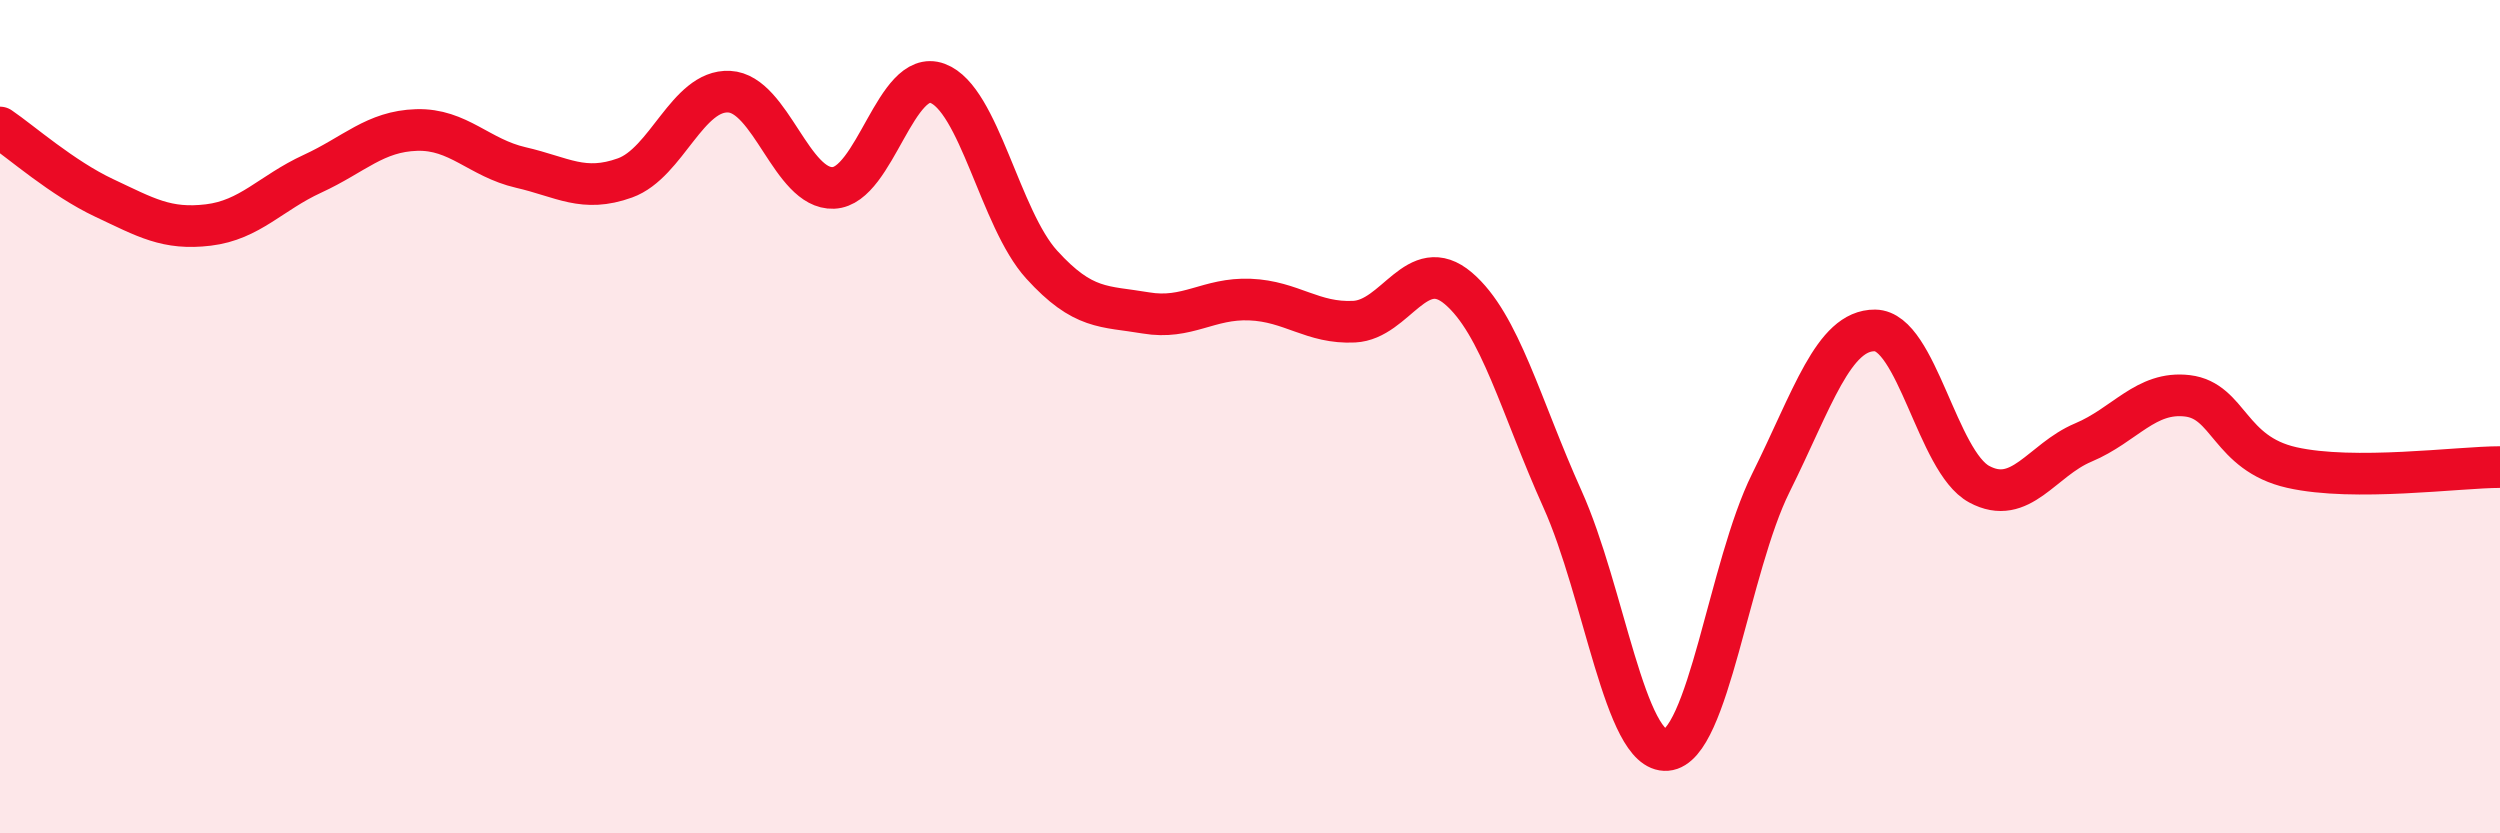
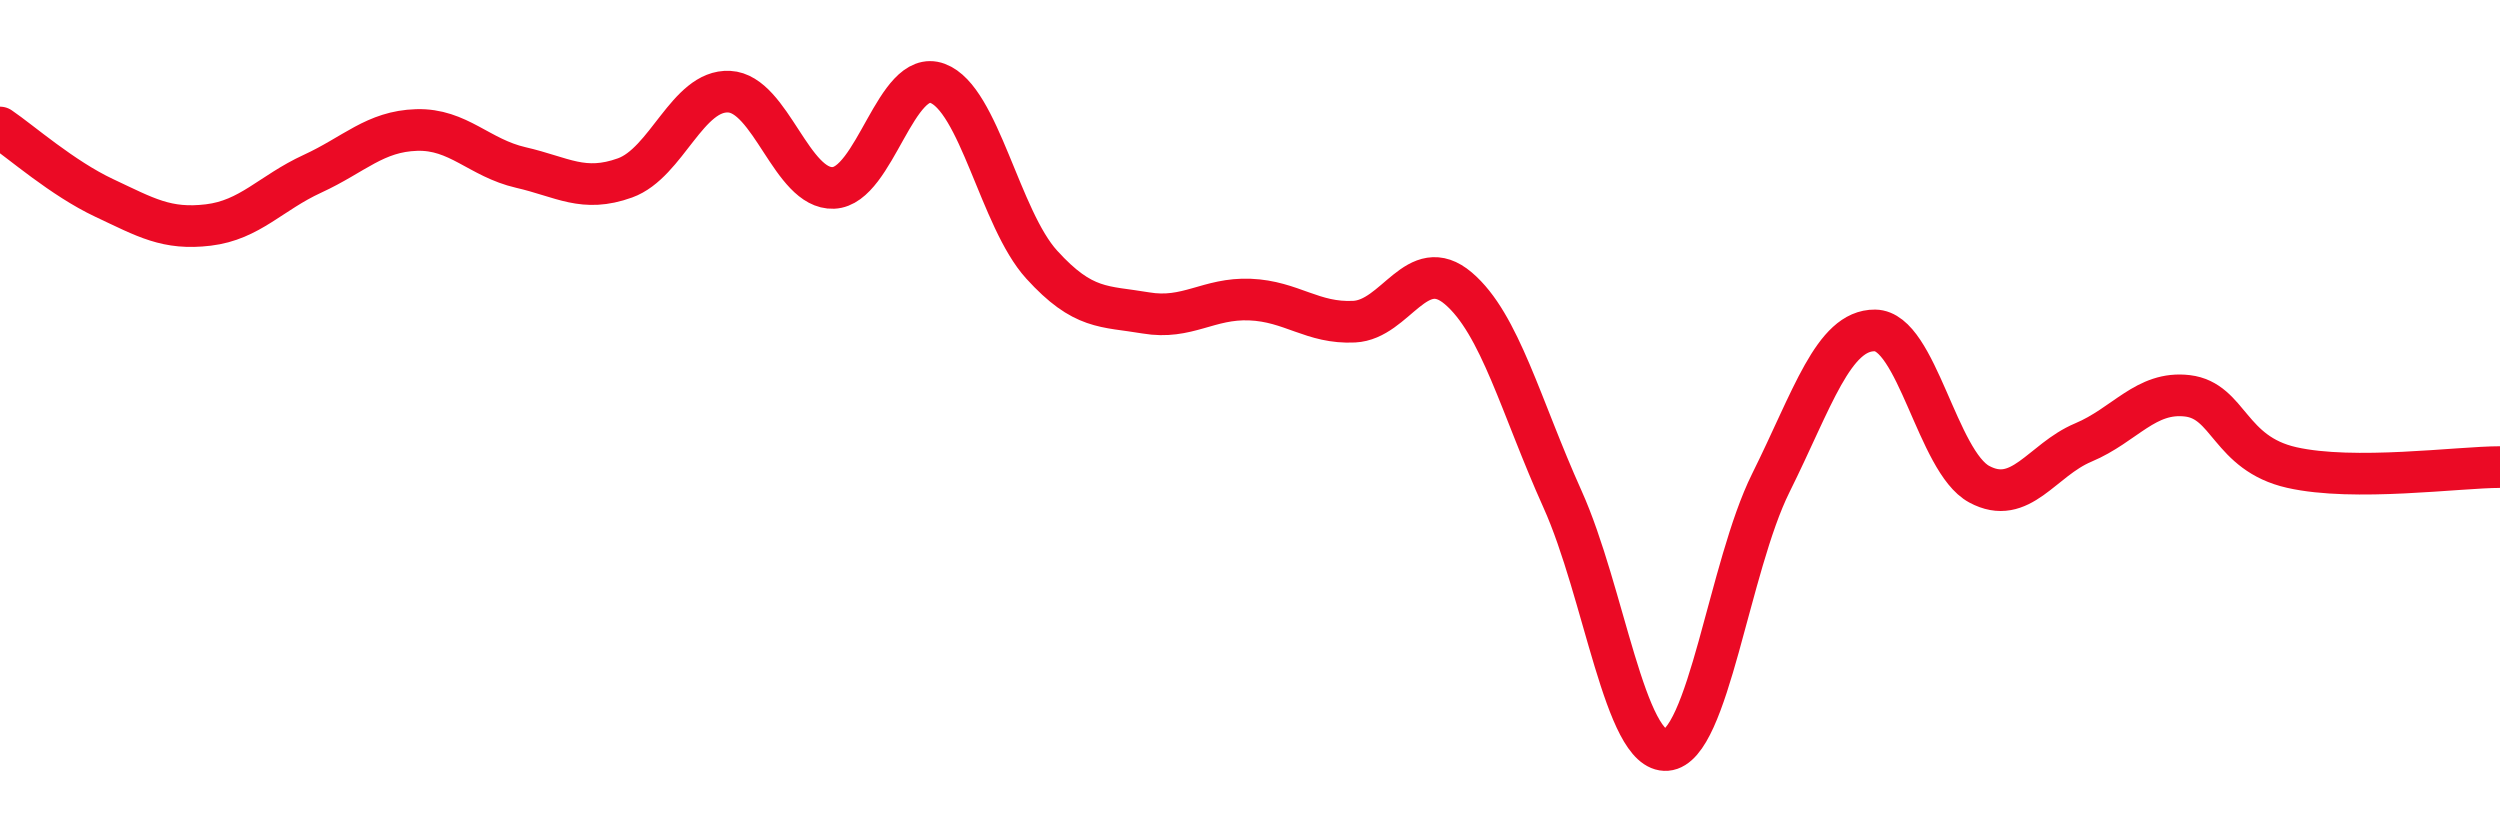
<svg xmlns="http://www.w3.org/2000/svg" width="60" height="20" viewBox="0 0 60 20">
-   <path d="M 0,3.06 C 0.5,3.4 1.5,4.28 2.5,4.75 C 3.5,5.22 4,5.52 5,5.4 C 6,5.28 6.5,4.63 7.5,4.17 C 8.5,3.71 9,3.15 10,3.12 C 11,3.09 11.5,3.79 12.5,4.02 C 13.5,4.25 14,4.63 15,4.27 C 16,3.91 16.5,2.15 17.5,2.2 C 18.5,2.25 19,4.55 20,4.51 C 21,4.47 21.5,1.63 22.5,2 C 23.5,2.37 24,5.25 25,6.35 C 26,7.45 26.5,7.34 27.5,7.51 C 28.5,7.68 29,7.15 30,7.19 C 31,7.23 31.5,7.77 32.5,7.72 C 33.5,7.67 34,6.07 35,6.92 C 36,7.77 36.5,9.76 37.5,11.98 C 38.5,14.2 39,18.08 40,18 C 41,17.92 41.5,13.6 42.5,11.59 C 43.5,9.58 44,7.92 45,7.93 C 46,7.94 46.5,11.08 47.5,11.62 C 48.5,12.16 49,11.04 50,10.62 C 51,10.2 51.5,9.38 52.5,9.5 C 53.5,9.62 53.5,10.88 55,11.22 C 56.5,11.56 59,11.21 60,11.21L60 20L0 20Z" fill="#EB0A25" opacity="0.1" stroke-linecap="round" stroke-linejoin="round" />
  <path d="M 0,3.06 C 0.5,3.4 1.5,4.28 2.5,4.75 C 3.5,5.22 4,5.52 5,5.4 C 6,5.28 6.5,4.63 7.5,4.17 C 8.5,3.71 9,3.15 10,3.12 C 11,3.09 11.5,3.79 12.5,4.02 C 13.5,4.25 14,4.63 15,4.27 C 16,3.91 16.5,2.15 17.5,2.2 C 18.5,2.25 19,4.55 20,4.51 C 21,4.47 21.5,1.63 22.5,2 C 23.5,2.37 24,5.25 25,6.35 C 26,7.45 26.5,7.34 27.5,7.51 C 28.5,7.68 29,7.15 30,7.19 C 31,7.23 31.5,7.77 32.5,7.72 C 33.5,7.67 34,6.07 35,6.92 C 36,7.77 36.5,9.76 37.5,11.98 C 38.5,14.2 39,18.08 40,18 C 41,17.92 41.5,13.6 42.5,11.59 C 43.5,9.58 44,7.92 45,7.93 C 46,7.94 46.5,11.08 47.5,11.62 C 48.5,12.16 49,11.04 50,10.62 C 51,10.2 51.5,9.38 52.5,9.5 C 53.5,9.62 53.5,10.88 55,11.22 C 56.5,11.56 59,11.21 60,11.21" stroke="#EB0A25" stroke-width="1" fill="none" stroke-linecap="round" stroke-linejoin="round" />
</svg>